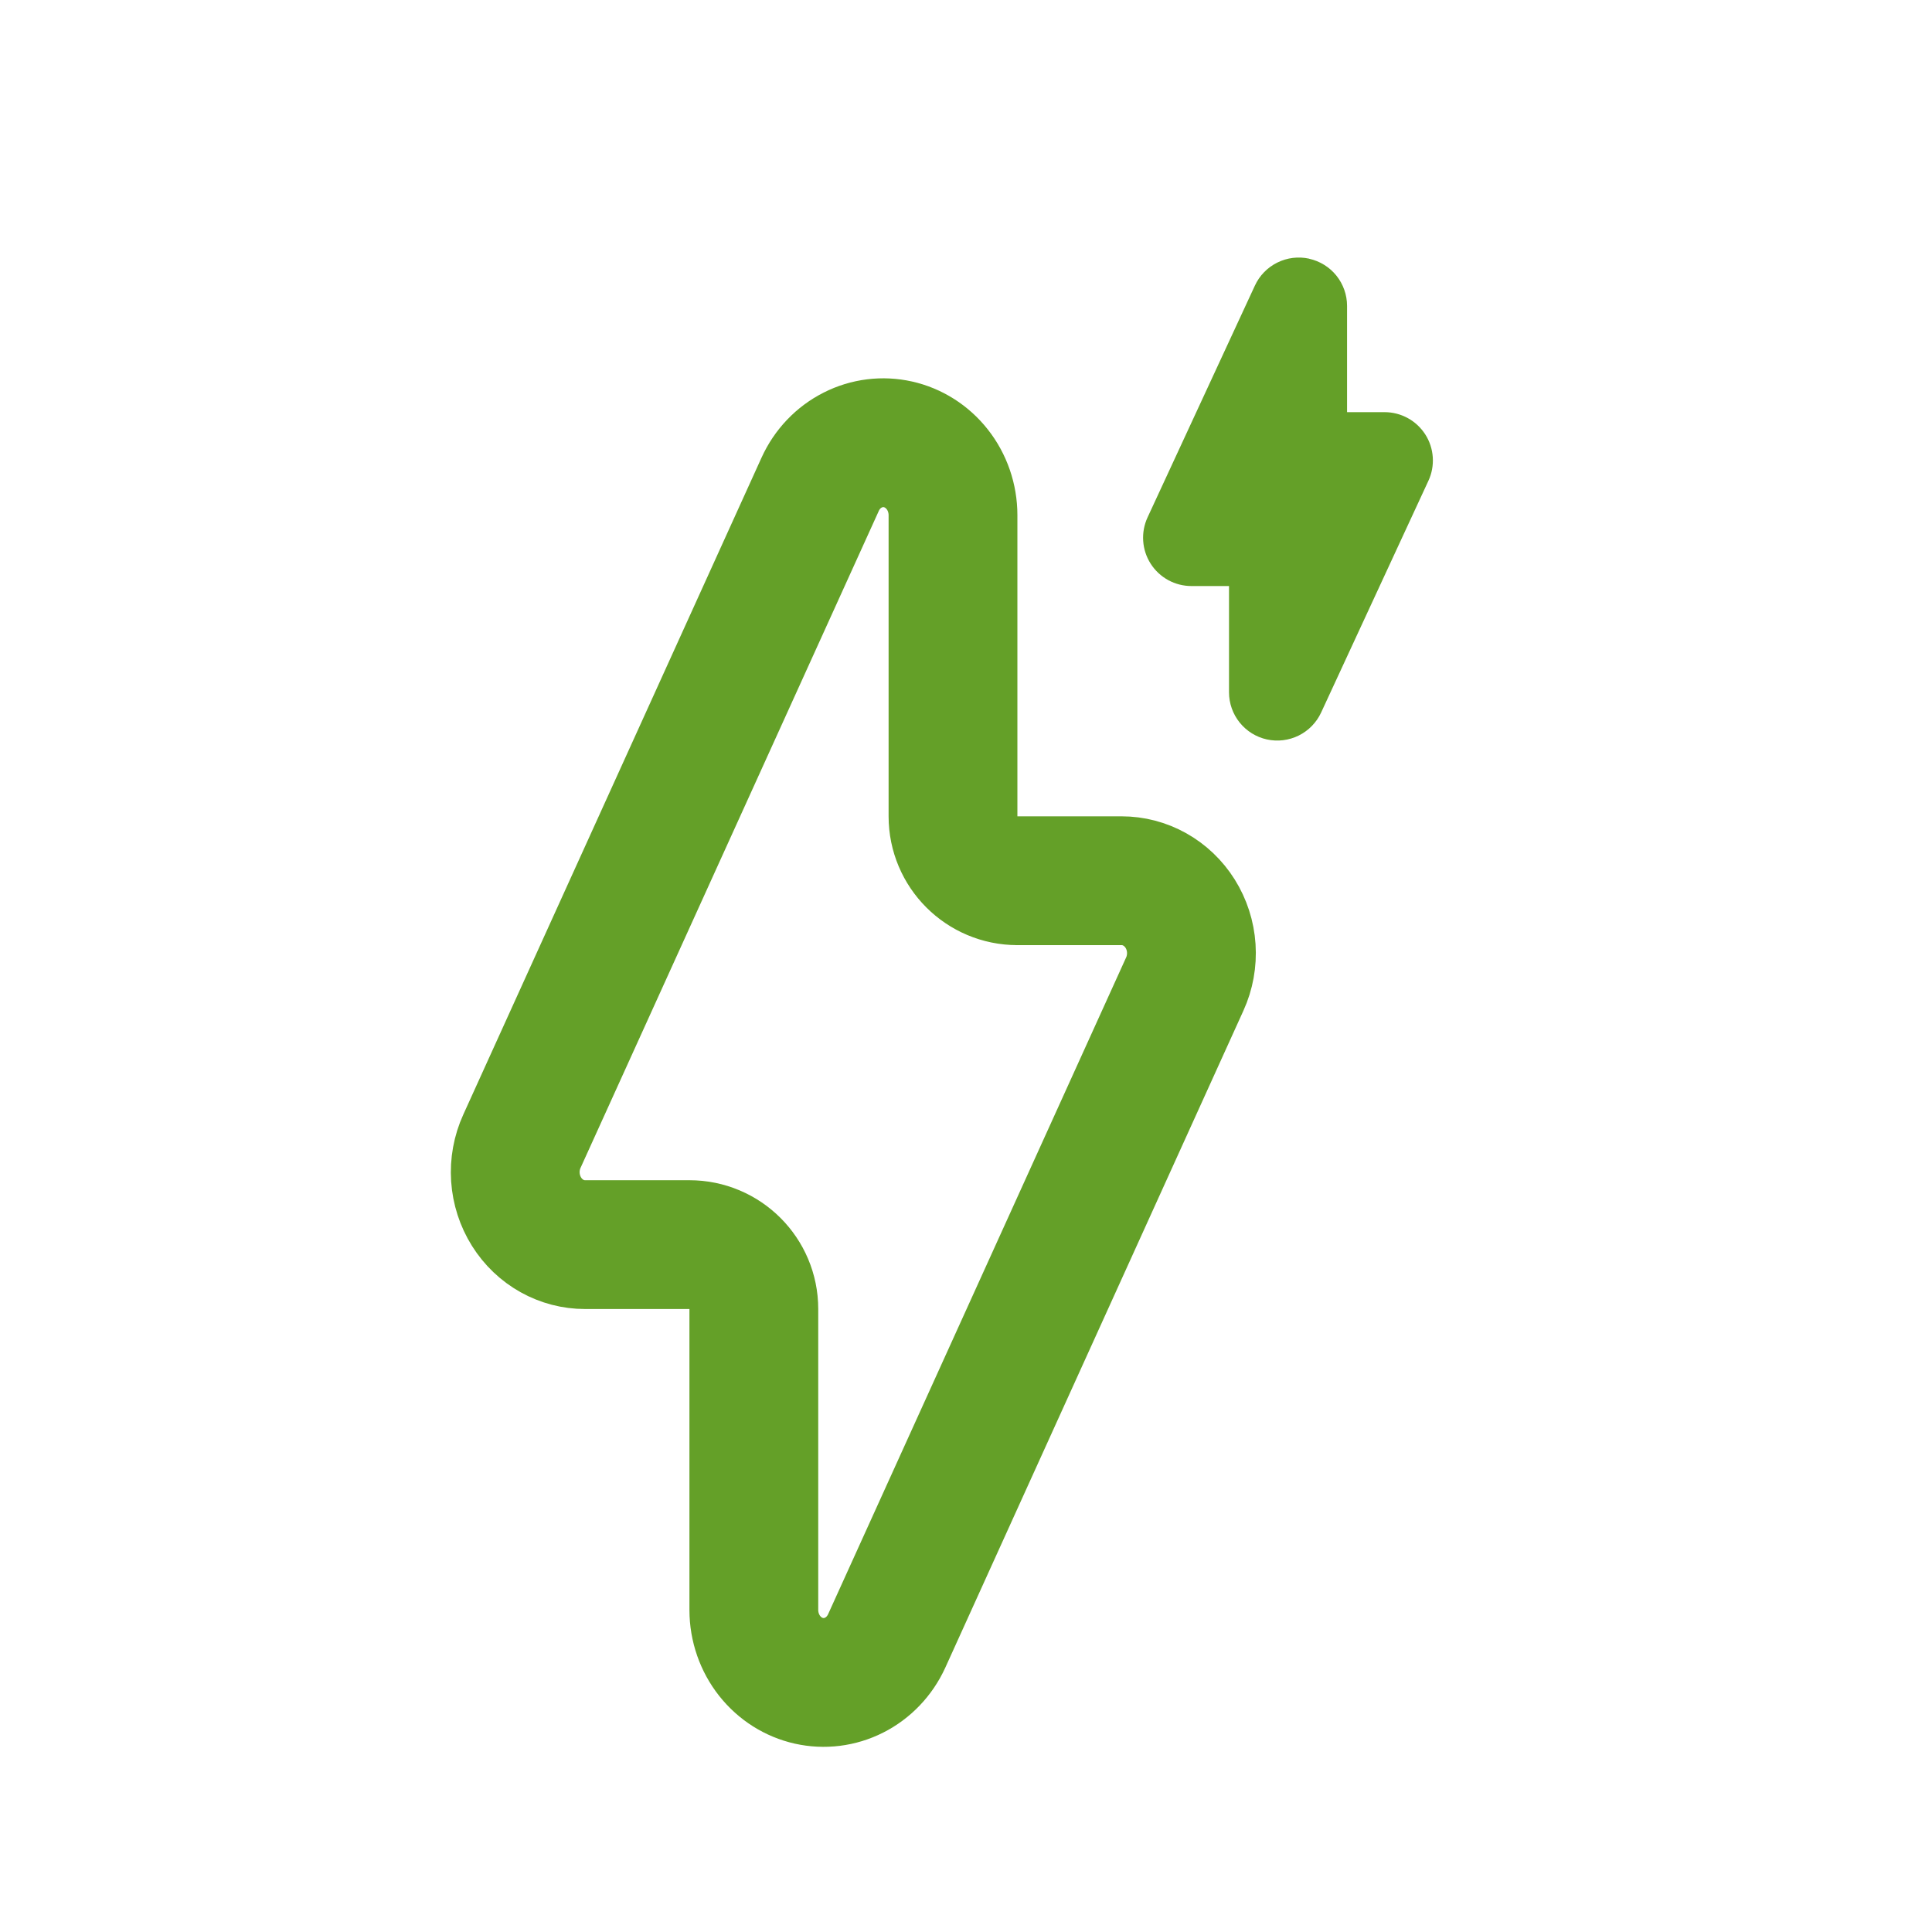
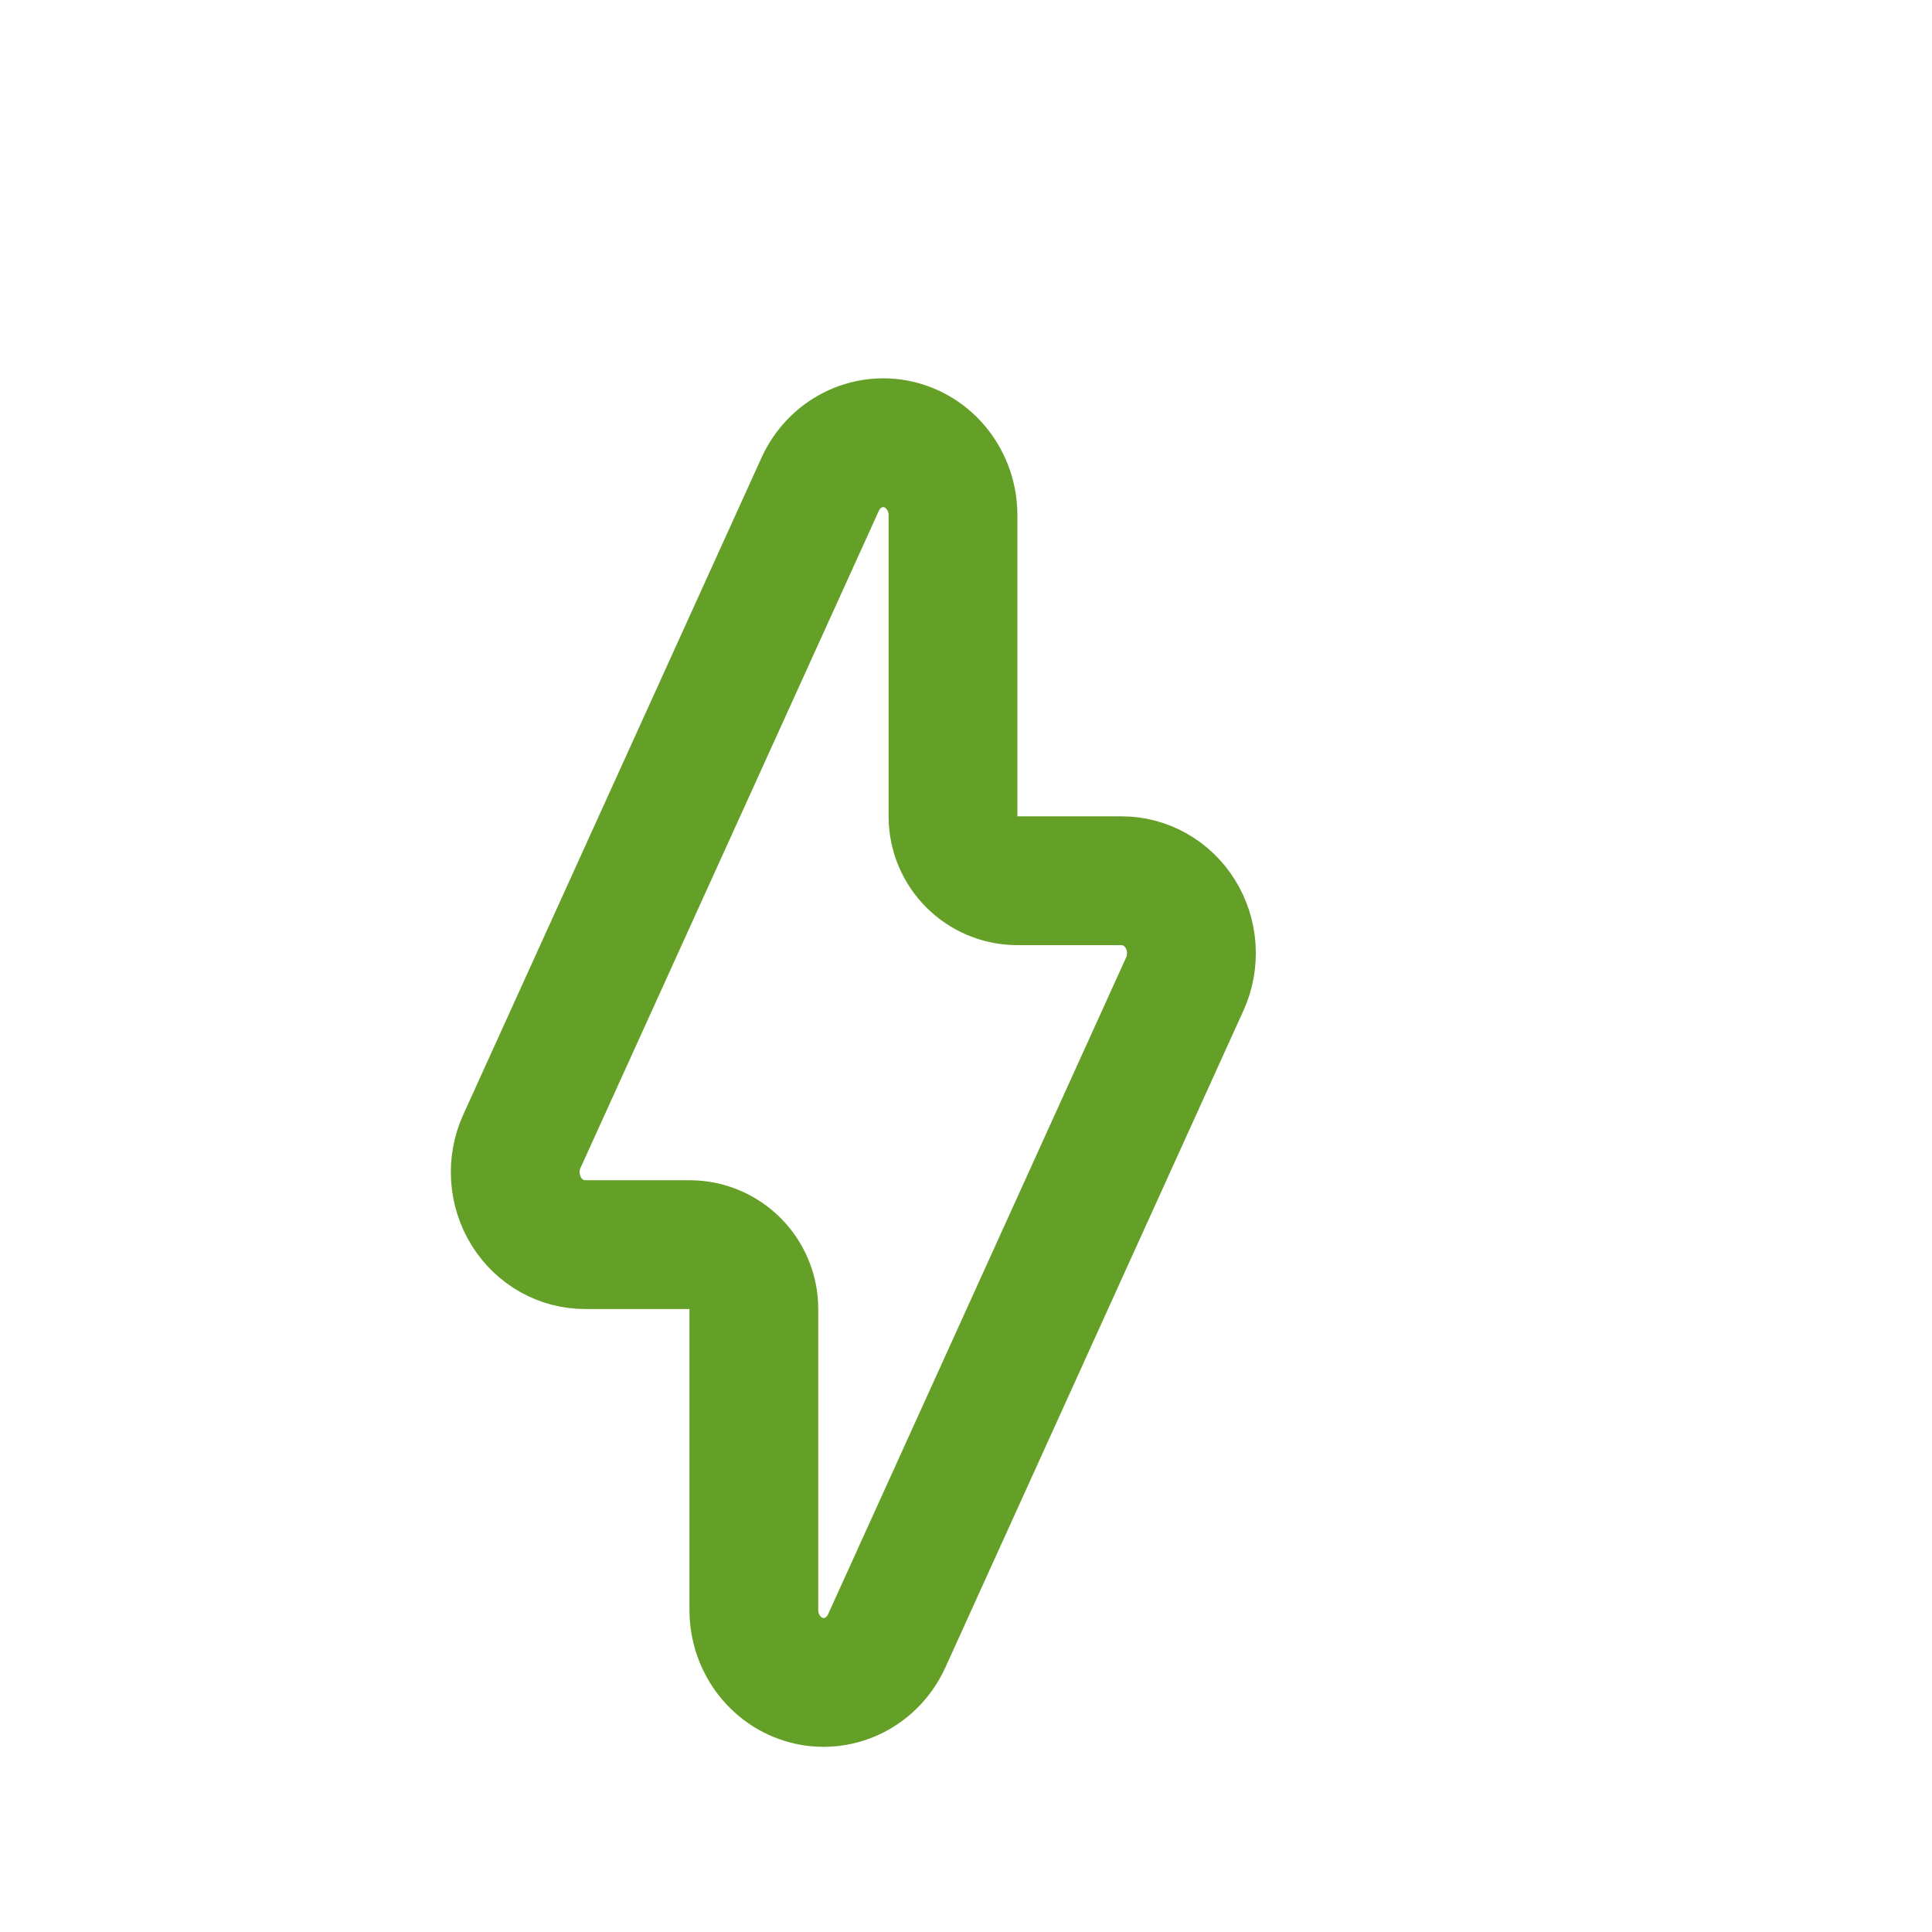
<svg xmlns="http://www.w3.org/2000/svg" height="60" viewBox="0 0 60 60" width="60">
  <g fill="none" fill-rule="evenodd" transform="translate(16 8)">
    <path d="m15.594 19.352h3.241c.356 0.0.709.092 1.026.269.317.177.59.436.79.755.2.32.32.688.345 1.072.025.384-.044.767-.202 1.113l-9.257 20.4c-.214.469-.574.841-1.012 1.062-.438.221-.932.282-1.405.176-.473-.106-.904-.376-1.218-.774-.314-.398-.49-.9-.491-1.423v-9.349c0-1.105-.895-2-2-2h-3.242c-.357 0-.71-.091-1.027-.268-.317-.177-.59-.435-.79-.755-.2-.32-.32-.688-.346-1.073-.025-.384.044-.767.202-1.114l9.262-20.401c.213-.471.573-.844 1.012-1.065.437-.222.932-.283 1.405-.177.473.106.905.376 1.219.775.315.399.49.902.49 1.426v9.351c0 1.105.895 2 2 2z" stroke="#64a028" stroke-linejoin="round" stroke-width="4" />
-     <path d="m24.656.035c.334.074.633.259.847.525.214.267.331.598.331.94v3.3h1.167c.252 0.0.499.064.72.185.221.121.407.296.543.508.136.212.215.455.232.706s-.029.503-.135.731l-3.333 7.2c-.144.31-.389.561-.695.713-.306.151-.655.194-.988.121-.334-.073-.632-.259-.846-.525-.214-.266-.331-.597-.331-.939v-3.3h-1.167c-.252 0-.5-.063-.721-.184-.221-.121-.408-.295-.544-.508-.136-.212-.216-.455-.233-.707-.017-.251.029-.503.135-.732l3.334-7.2c.143-.31.388-.562.695-.714.306-.152.655-.195.989-.122z" fill="#64a028" />
  </g>
</svg>